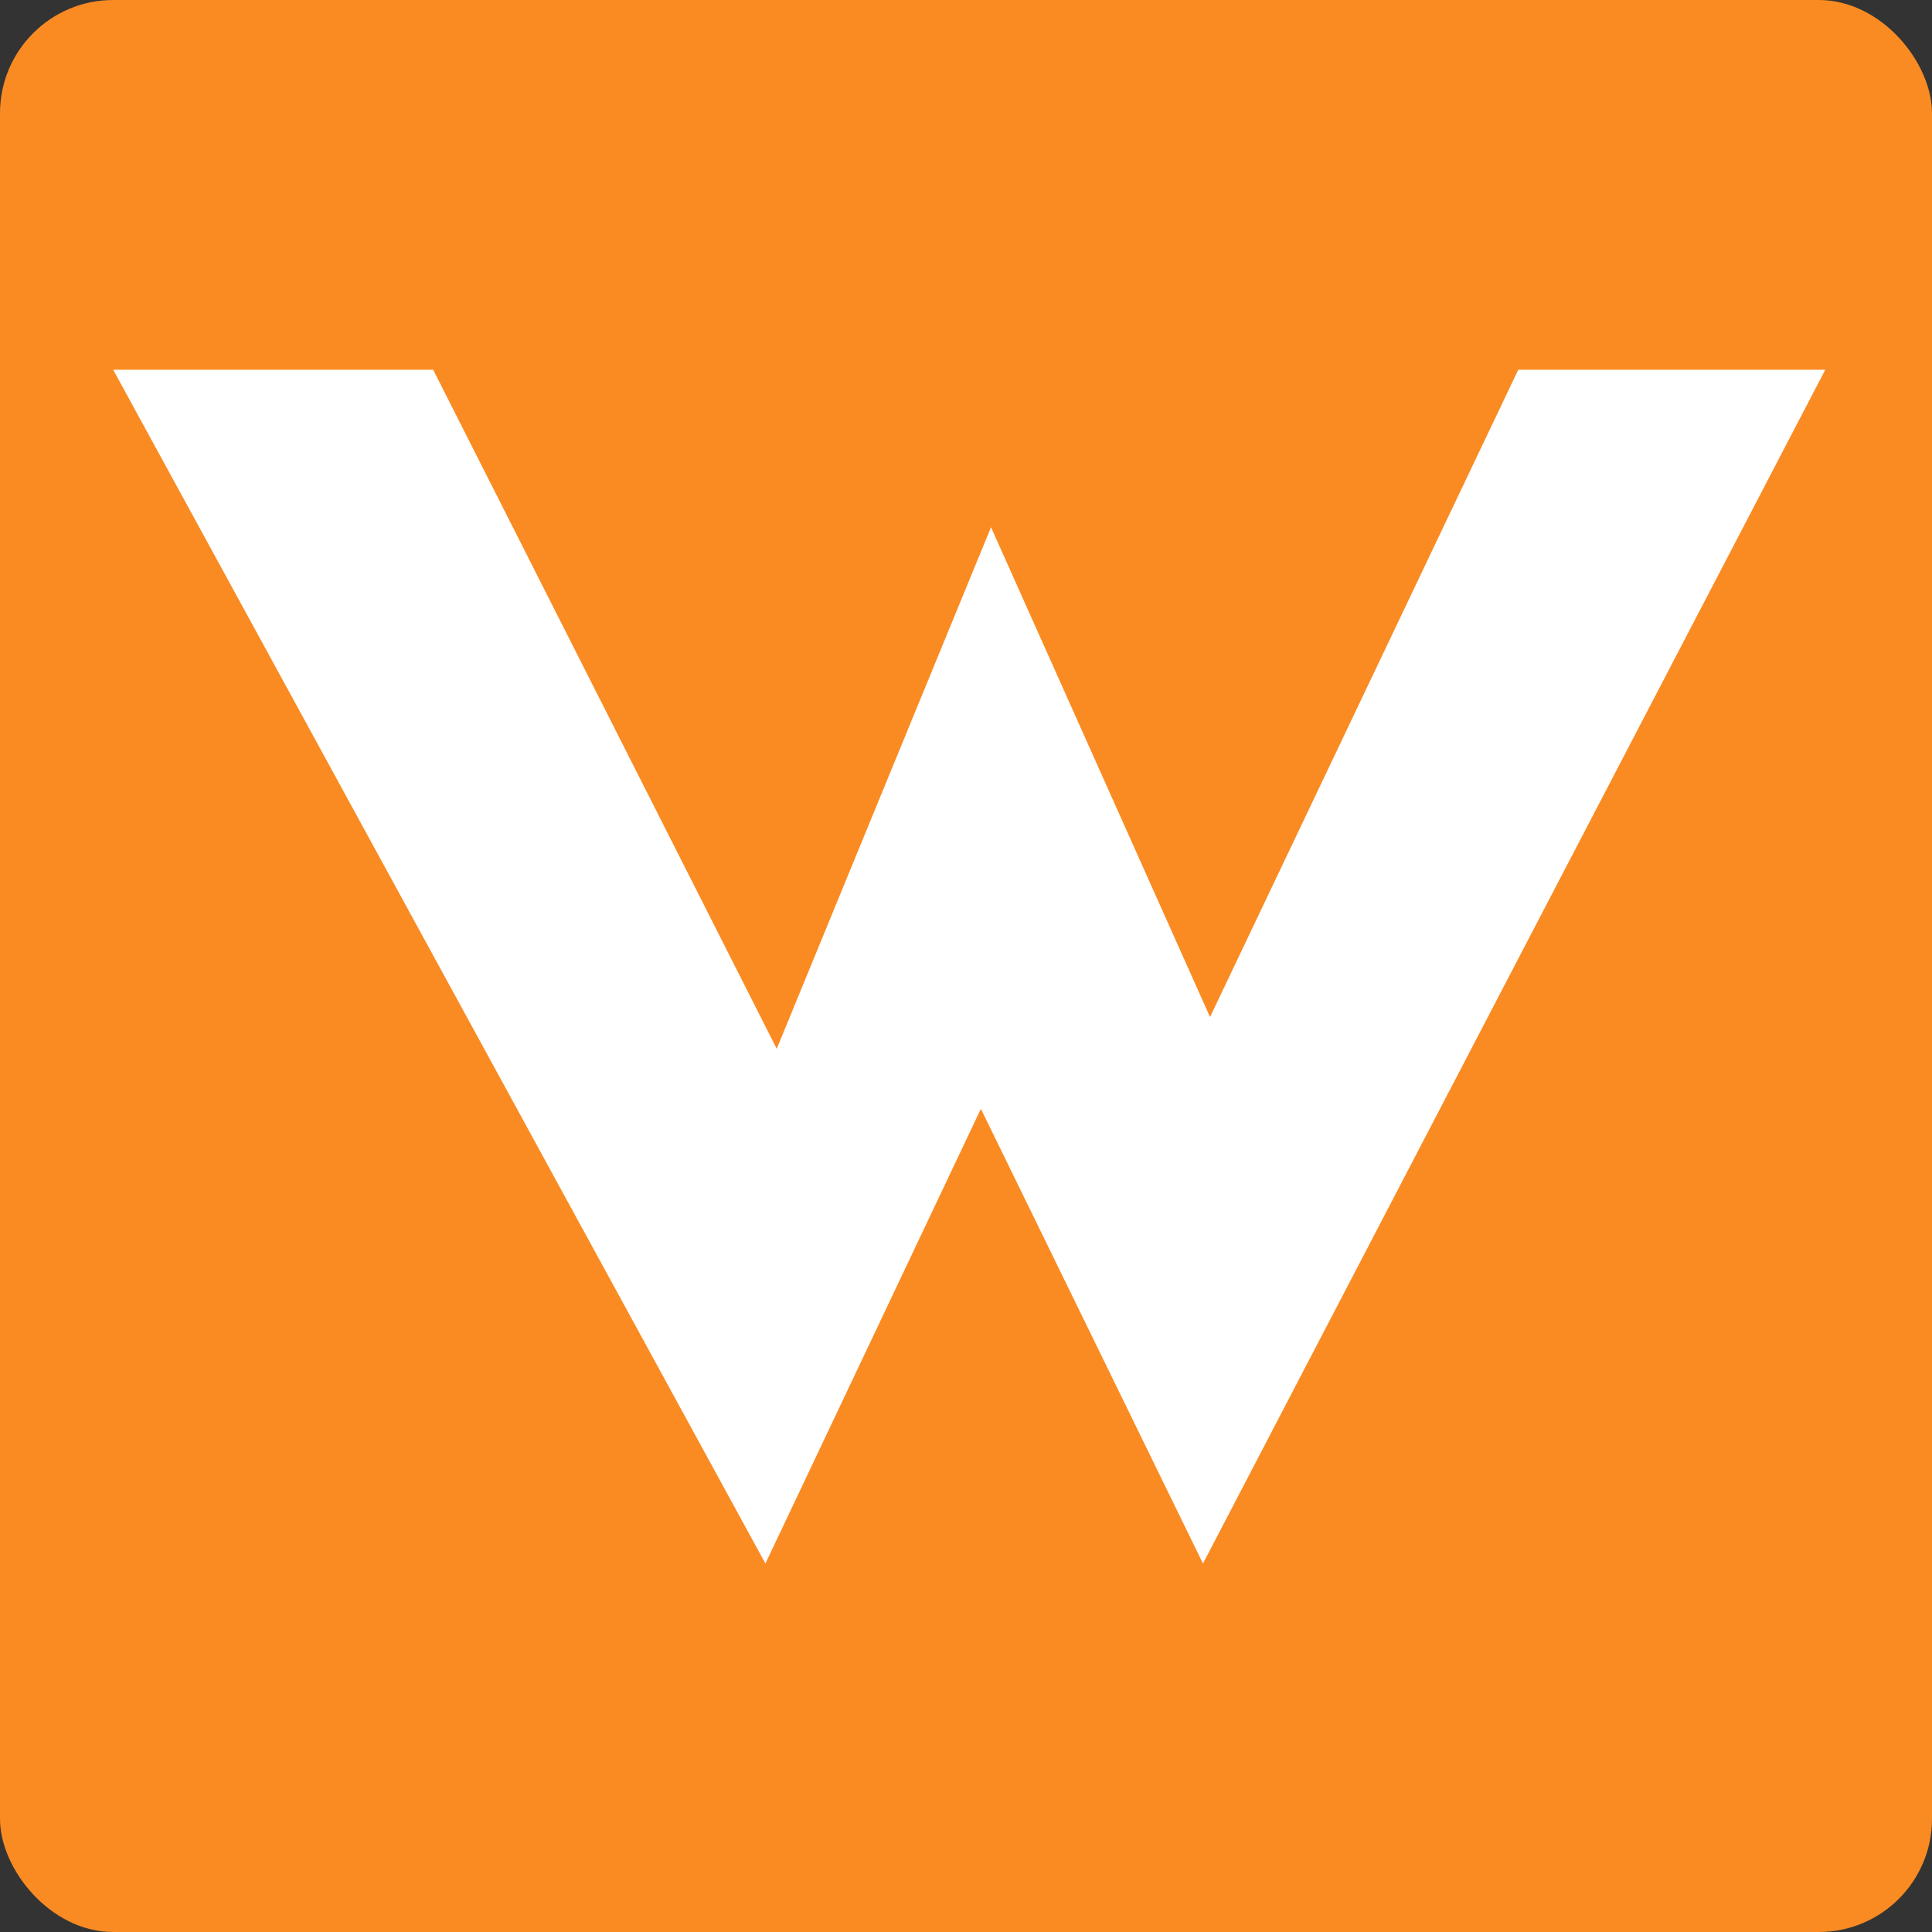
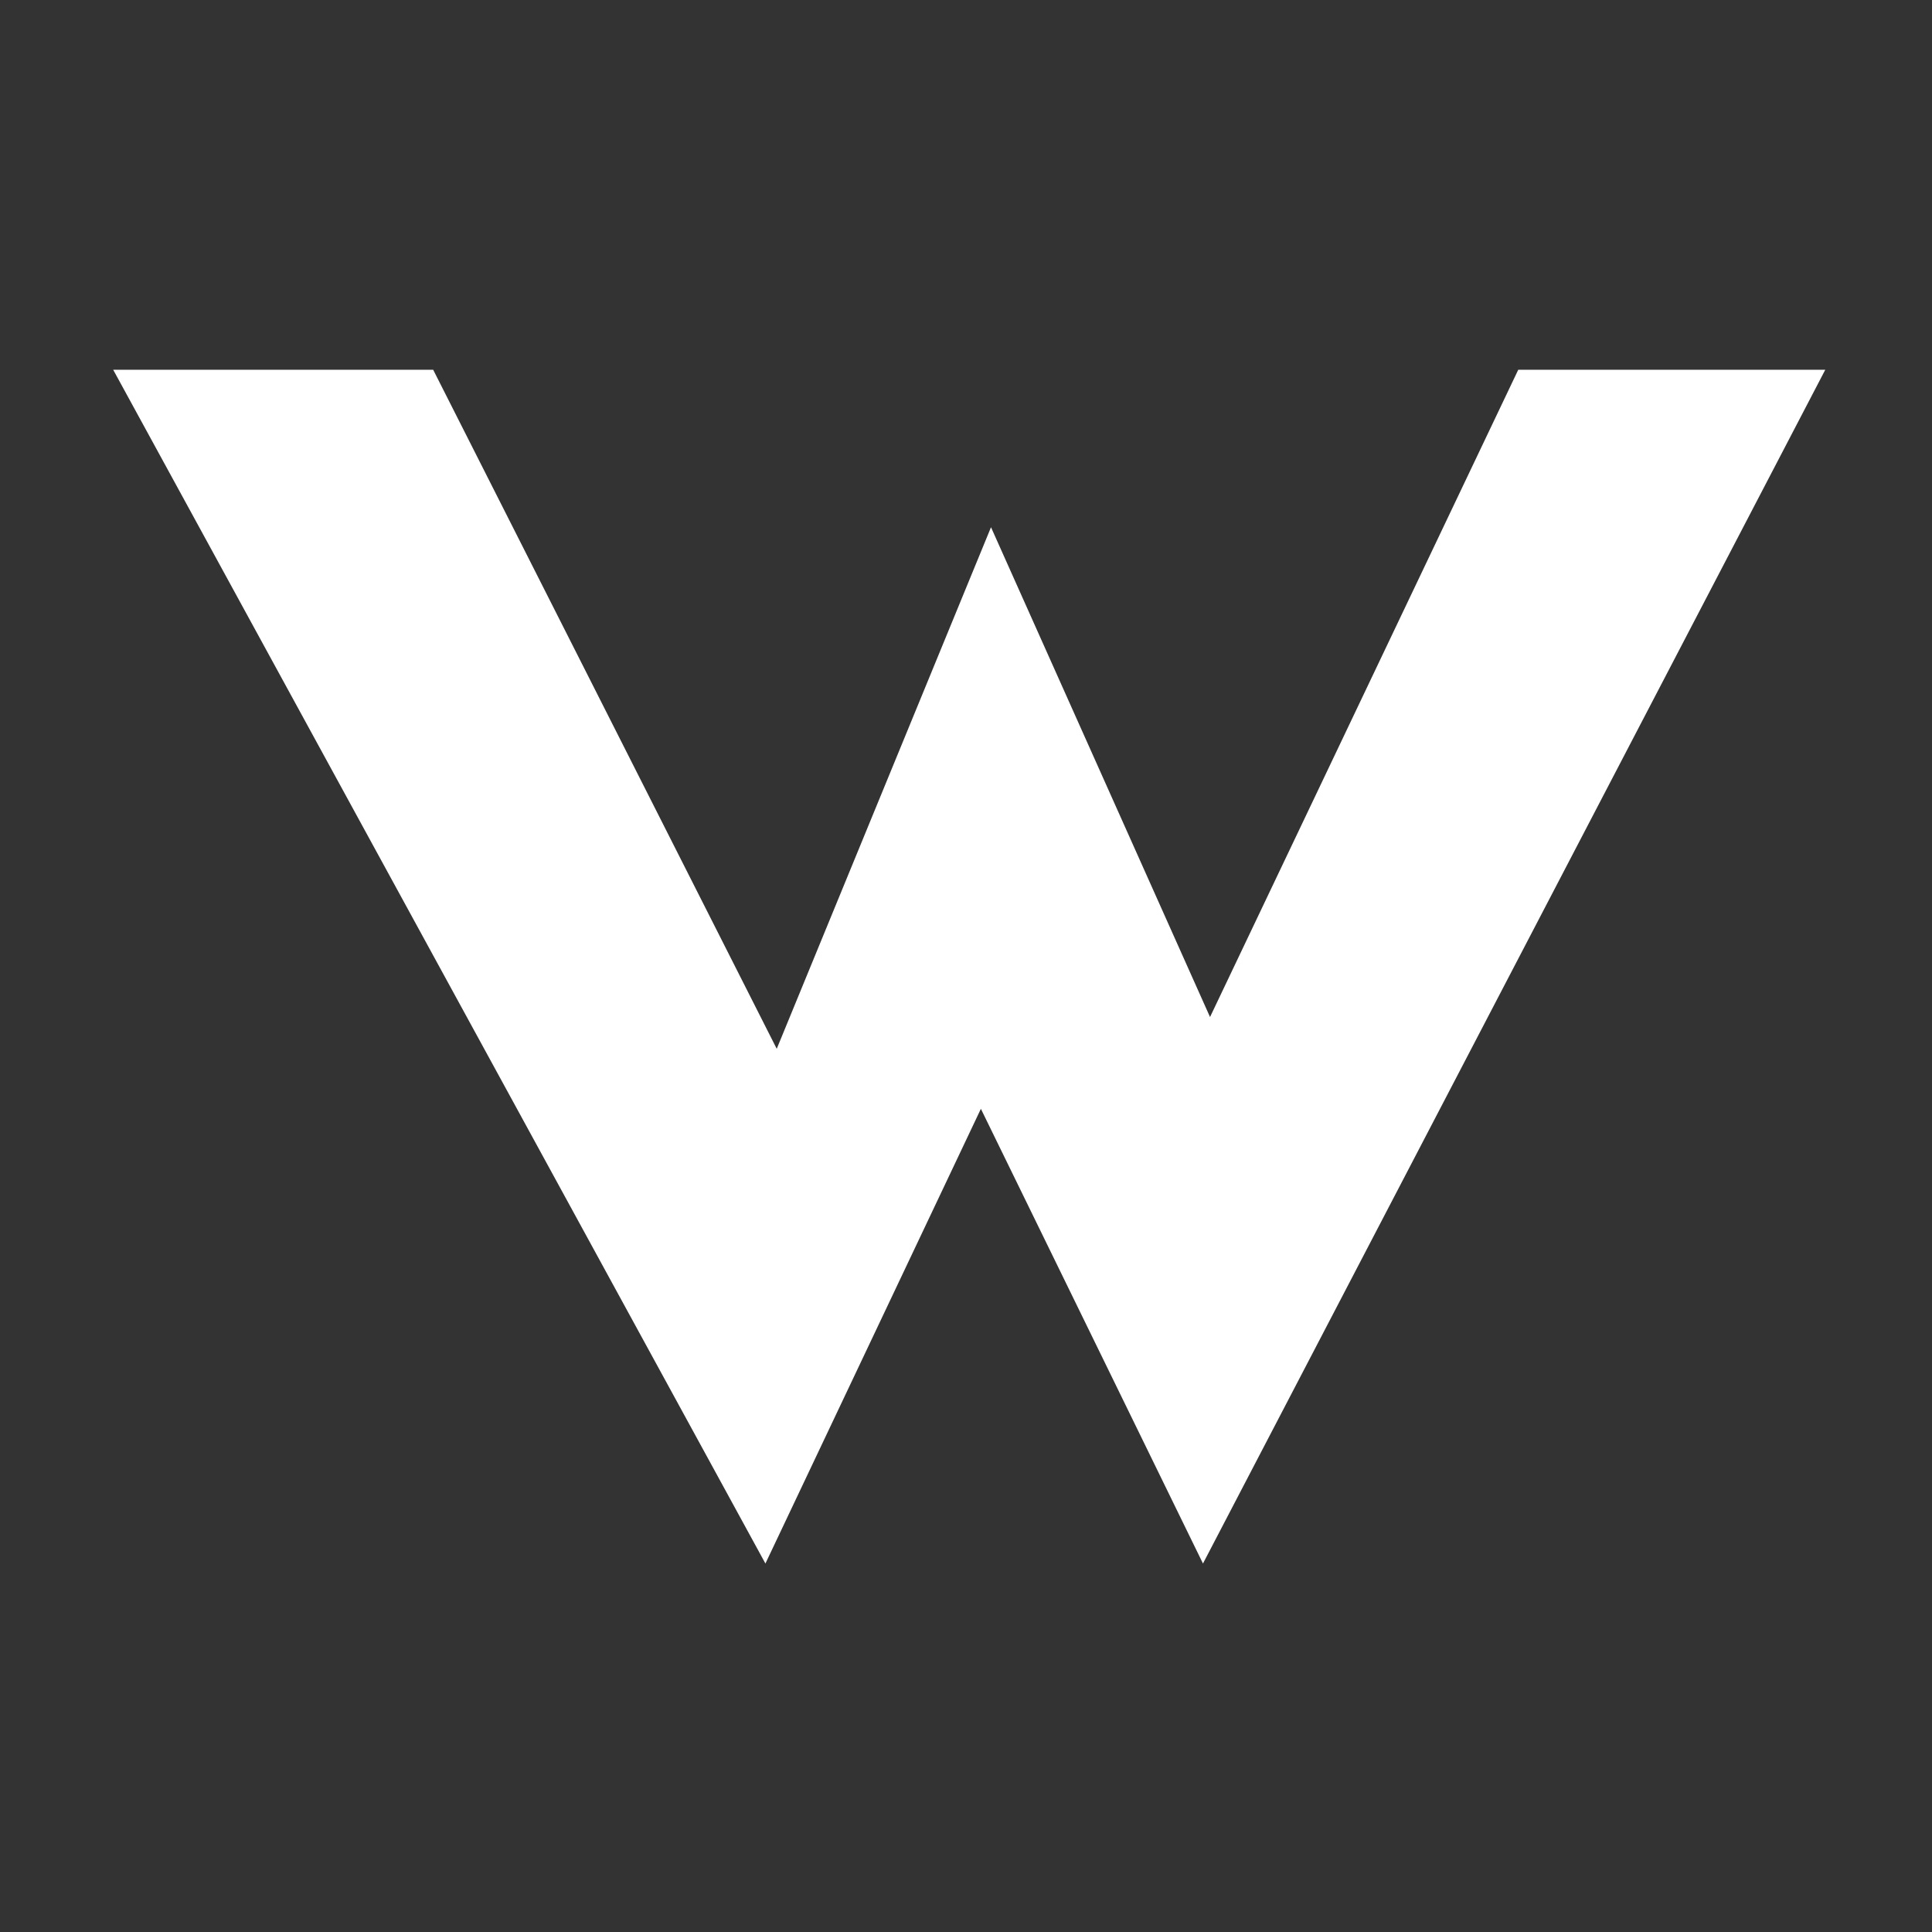
<svg xmlns="http://www.w3.org/2000/svg" width="256" height="256" viewBox="0 0 256 256">
  <rect x="0" y="0" width="256" height="256" fill="#333333" stroke="none" />
  <g transform="translate(3123 -14694)">
-     <rect width="256" height="256" rx="15" transform="translate(-3123 14694)" fill="#fa8b22" />
    <path d="M0,4.4H42.4L87.921,94.373l28.392-69.109,29.022,64.9L186.175,4.4h40.681L144.4,162.577l-29.428-60.251-28.55,60.251Z" transform="translate(-3108 14738.598)" fill="#fff" fill-rule="evenodd" />
  </g>
</svg>